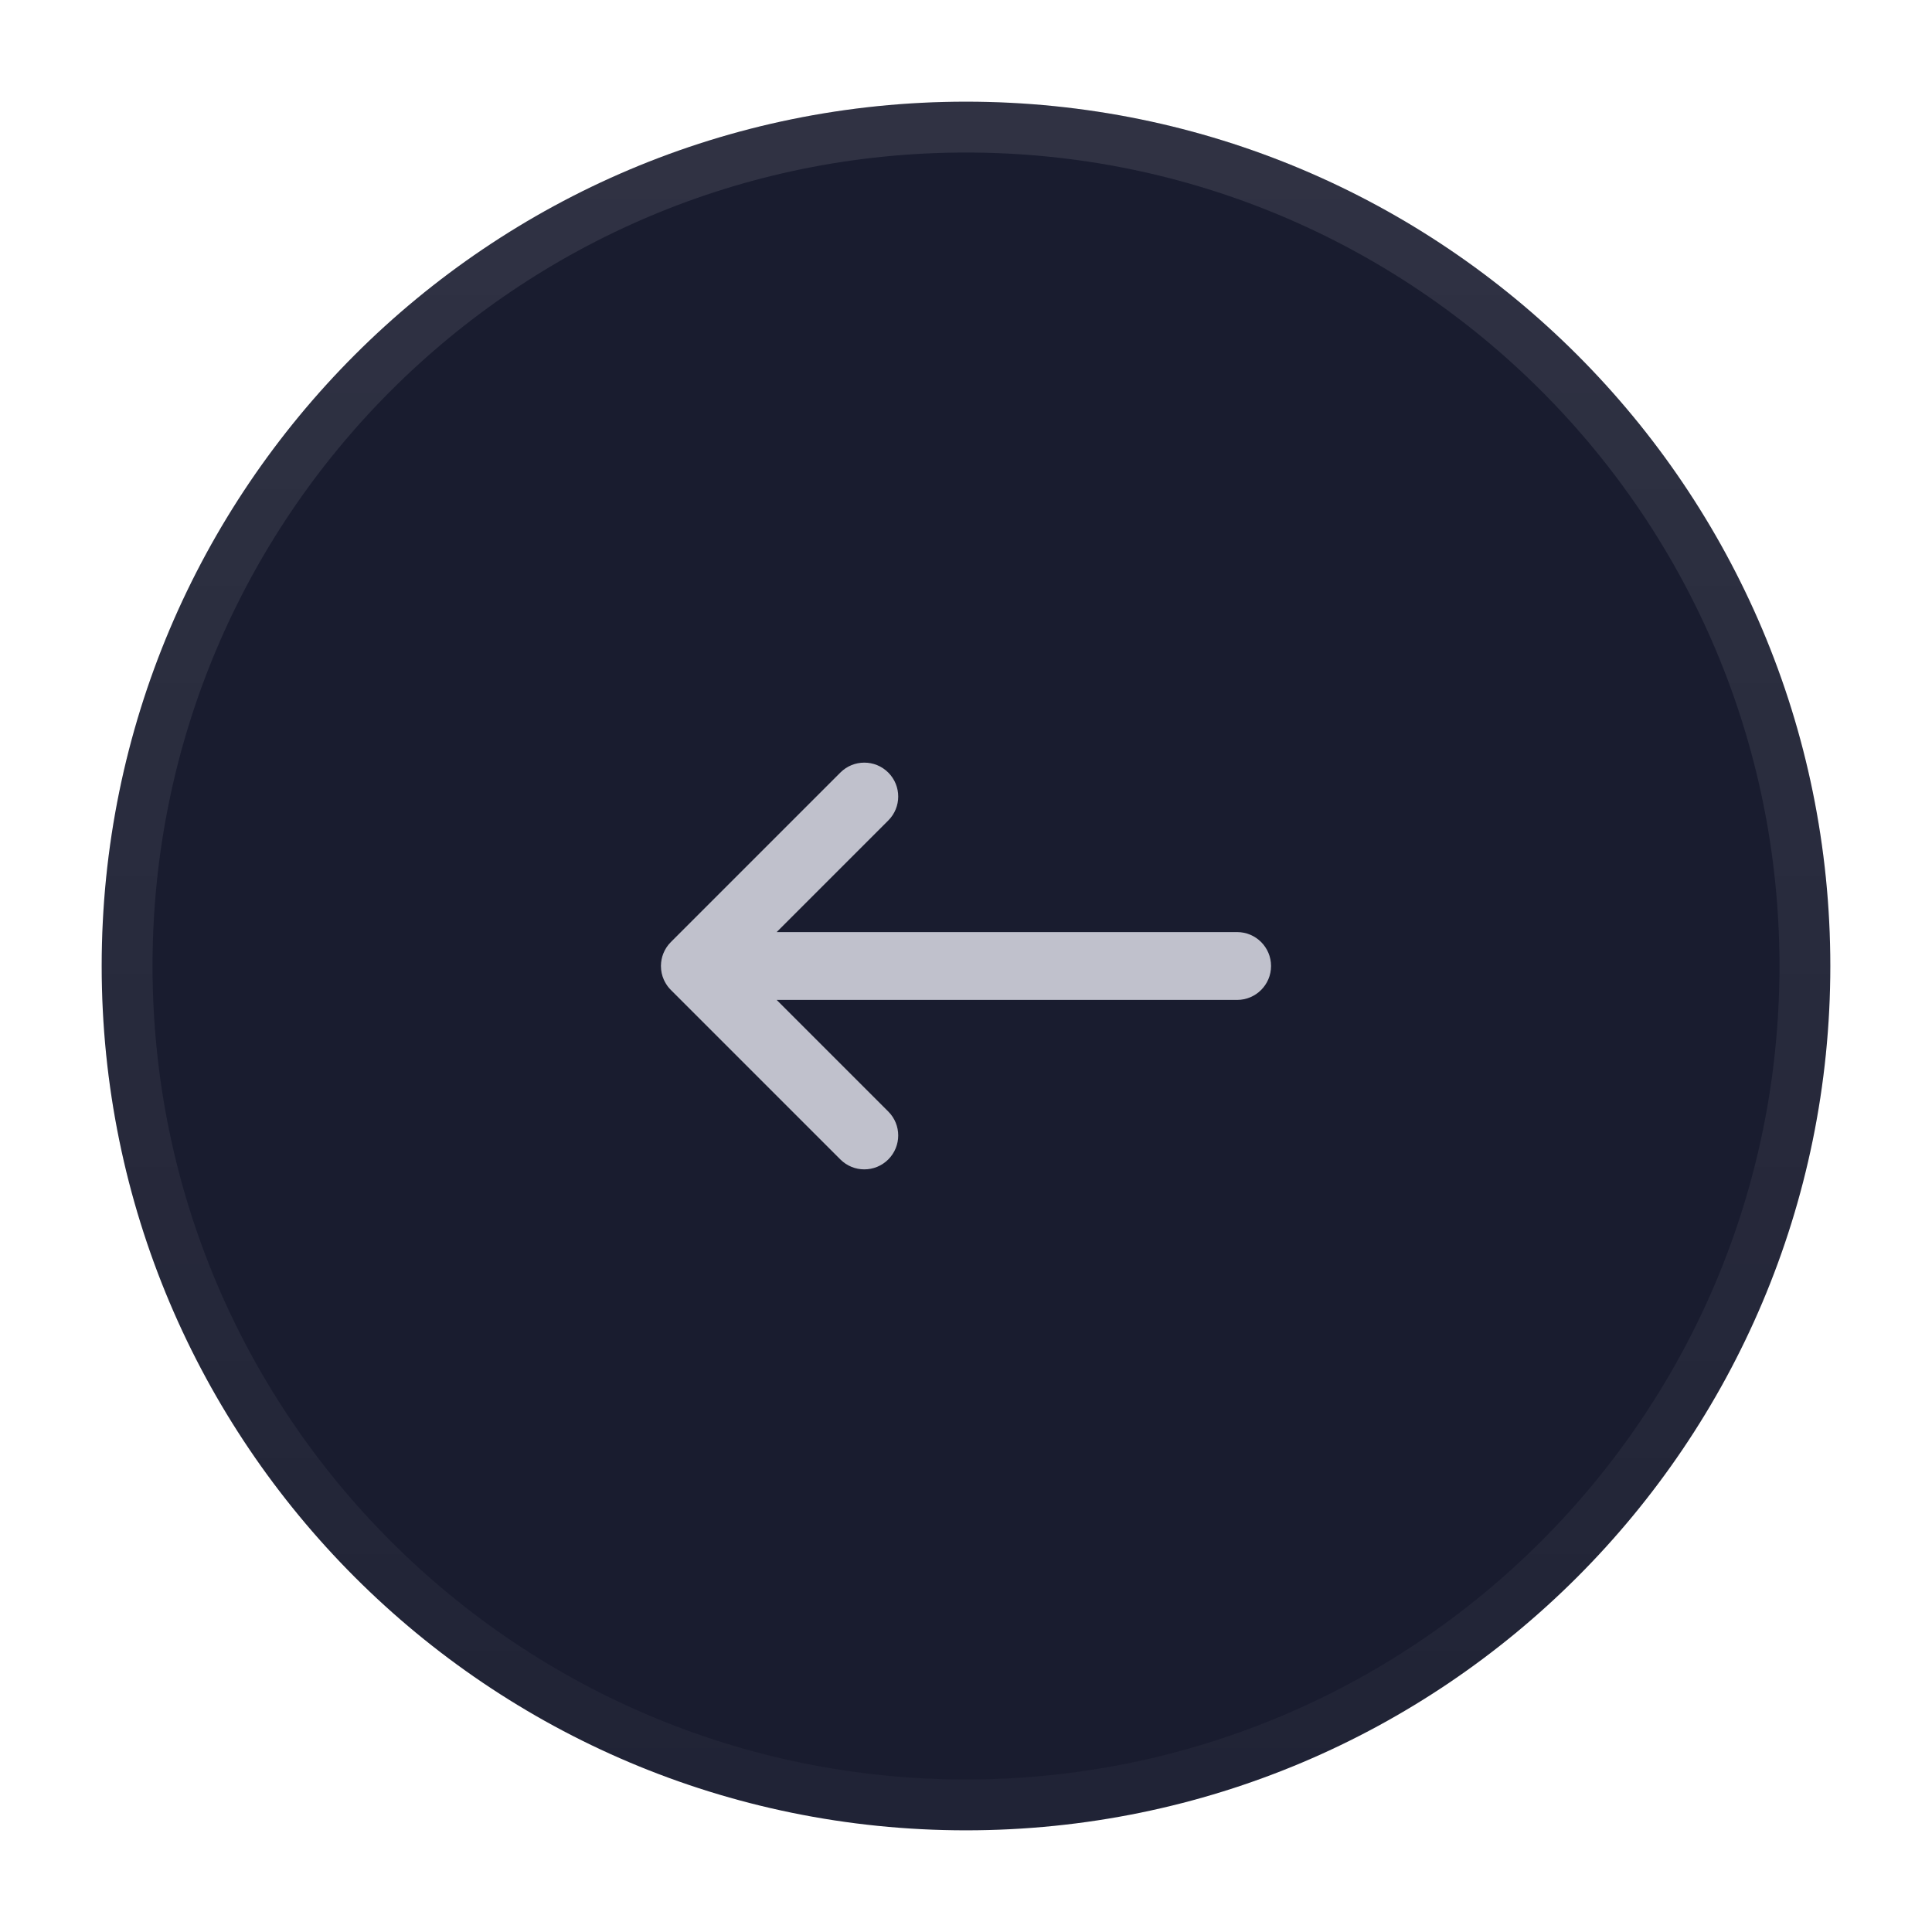
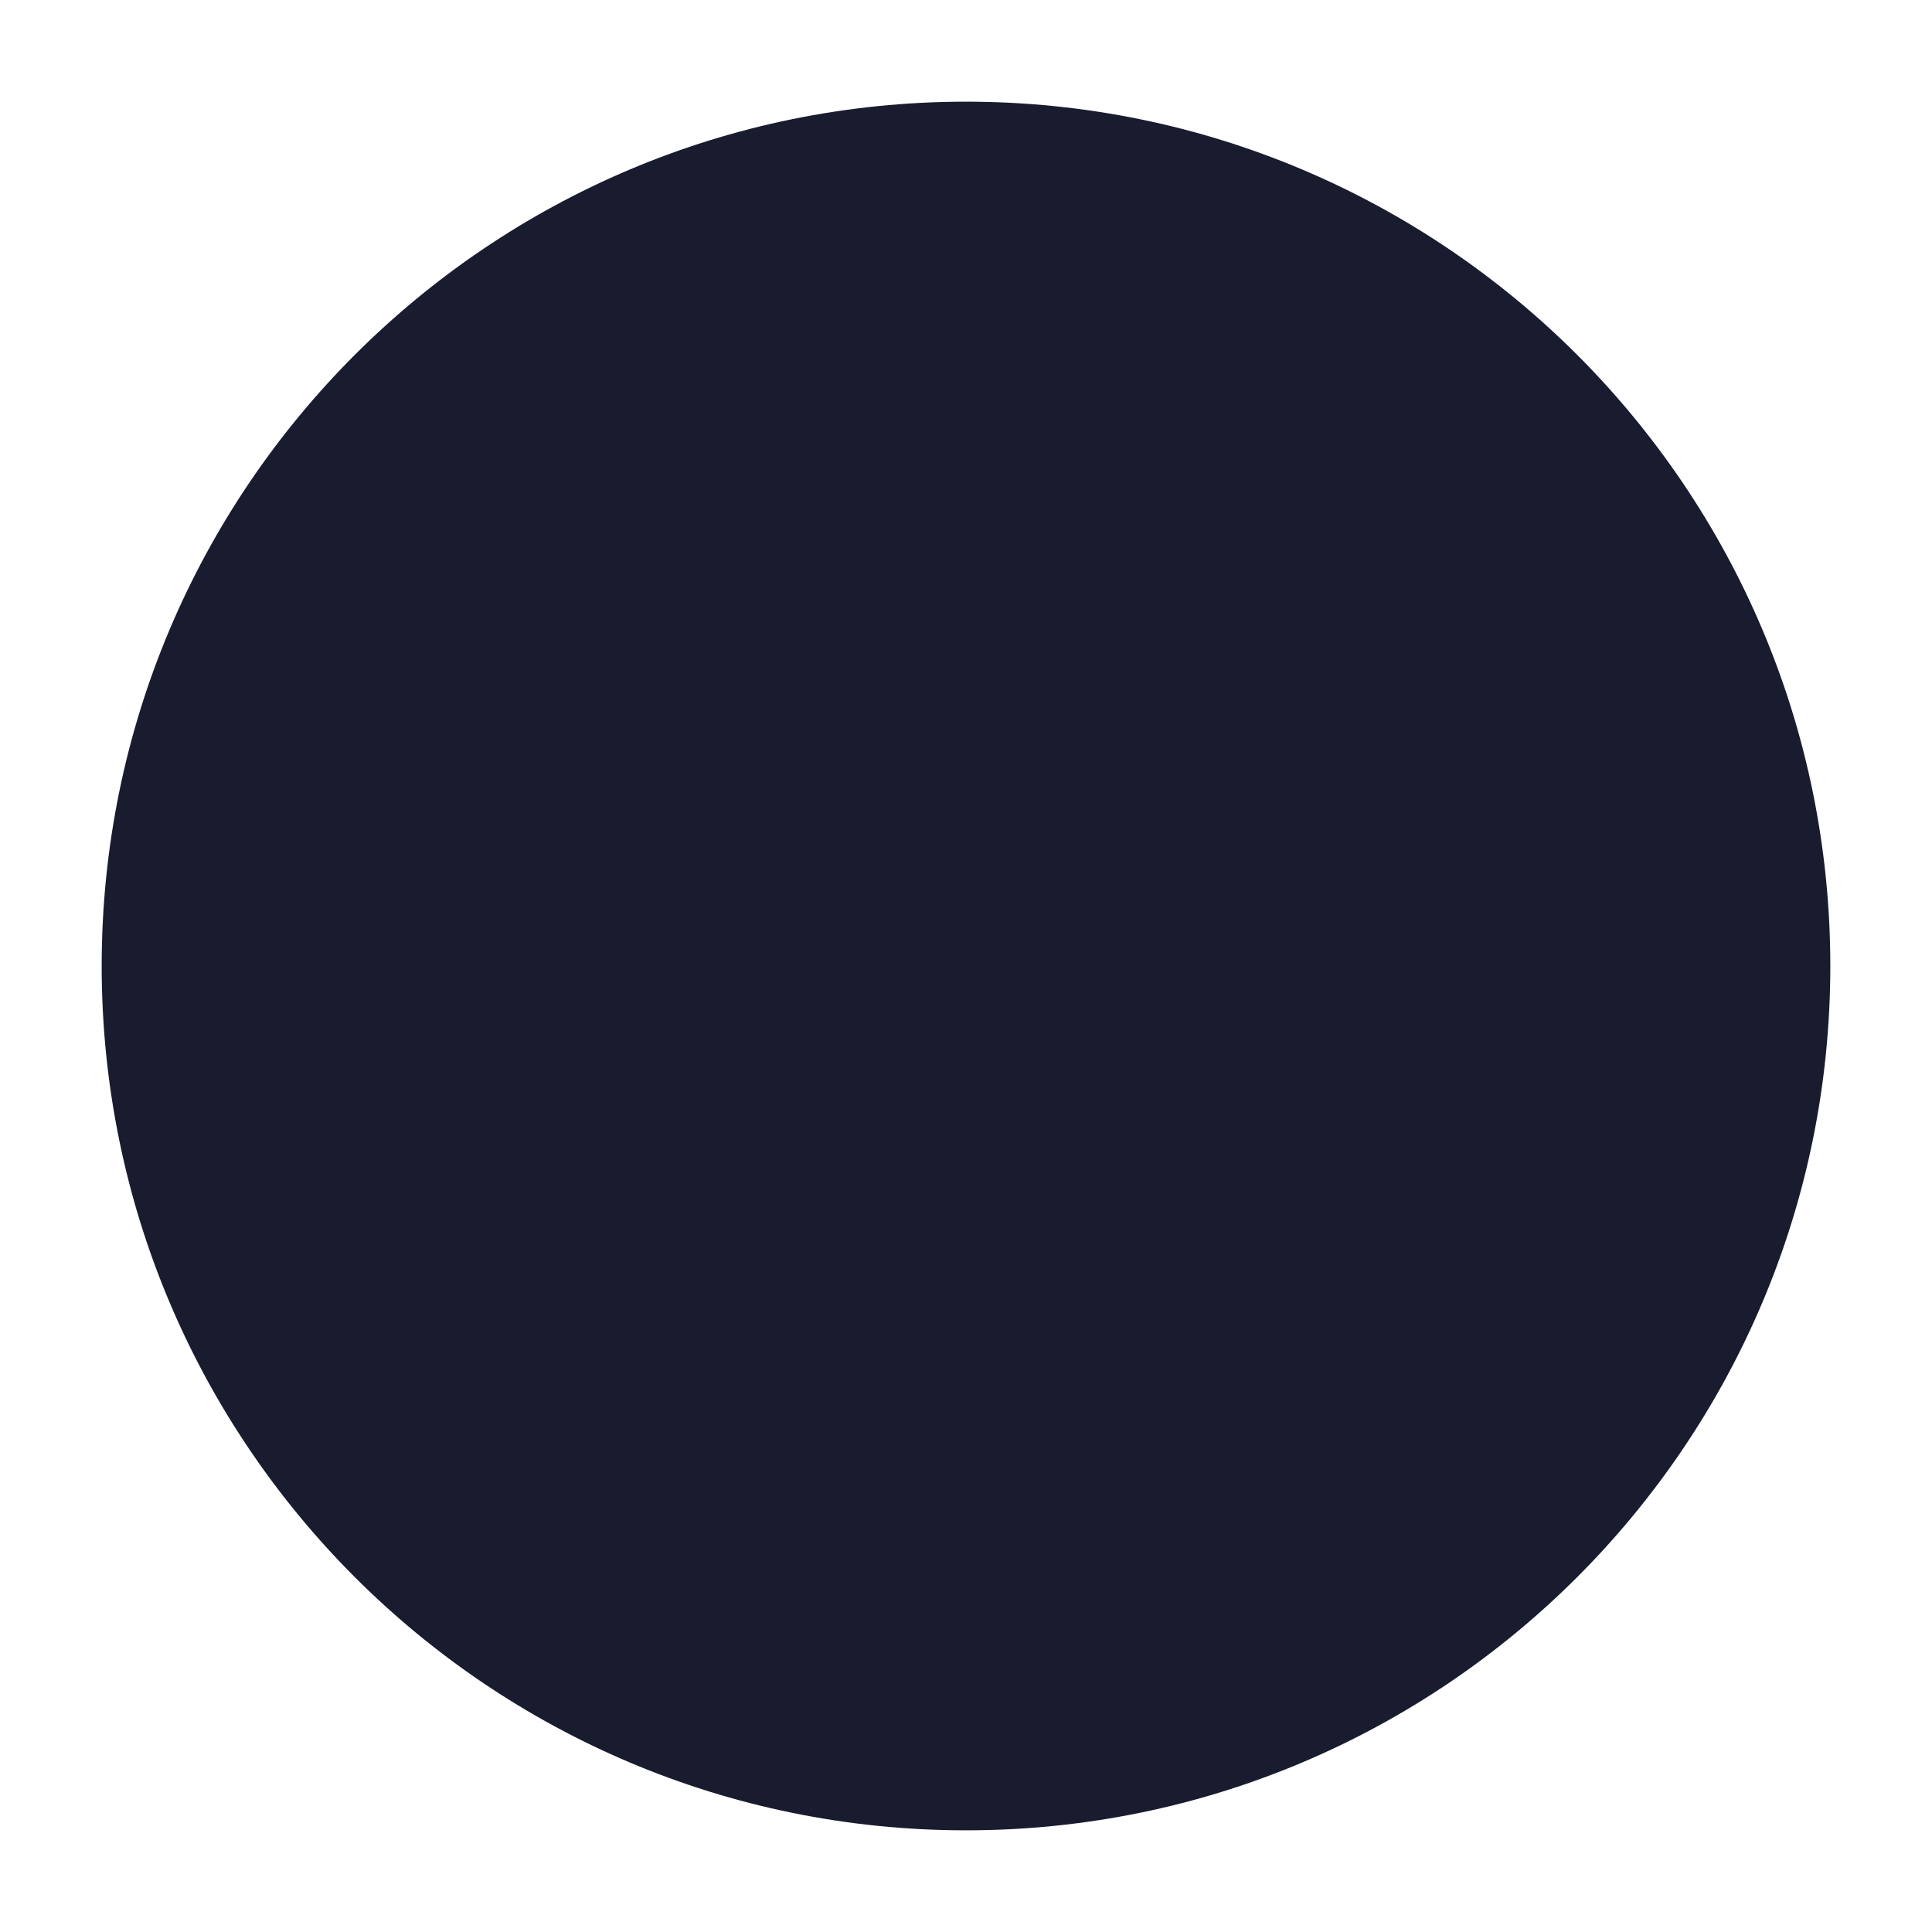
<svg xmlns="http://www.w3.org/2000/svg" width="38" height="38" viewBox="0 0 38 38" fill="none">
  <g filter="url(#filter0_d_2091_10156)">
    <path d="M2 18C2 8.611 9.611 1 19 1C28.389 1 36 8.611 36 18C36 27.389 28.389 35 19 35C9.611 35 2 27.389 2 18Z" fill="#191C2F" />
-     <path d="M19 1.5C28.113 1.5 35.5 8.887 35.5 18C35.5 27.113 28.113 34.5 19 34.5C9.887 34.5 2.5 27.113 2.5 18C2.5 8.887 9.887 1.5 19 1.5Z" stroke="url(#paint0_linear_2091_10156)" />
-     <path d="M16.529 14.195C16.789 13.935 17.211 13.935 17.471 14.195C17.732 14.456 17.732 14.878 17.471 15.138L15.276 17.333H24.333C24.701 17.333 25 17.632 25 18C25 18.368 24.701 18.667 24.333 18.667H15.276L17.471 20.862C17.732 21.122 17.732 21.544 17.471 21.805C17.211 22.065 16.789 22.065 16.529 21.805L13.199 18.475C13.187 18.463 13.175 18.45 13.163 18.437C13.118 18.385 13.083 18.328 13.056 18.268C13.02 18.187 13 18.097 13 18.002V18C13 17.998 13 17.996 13 17.994C13.001 17.91 13.017 17.83 13.046 17.756C13.079 17.673 13.128 17.596 13.195 17.529L16.529 14.195Z" fill="#C0C1CC" />
  </g>
  <defs>
    <filter id="filter0_d_2091_10156" x="0" y="0" width="38" height="38" filterUnits="userSpaceOnUse" color-interpolation-filters="sRGB">
      <feFlood flood-opacity="0" result="BackgroundImageFix" />
      <feColorMatrix in="SourceAlpha" type="matrix" values="0 0 0 0 0 0 0 0 0 0 0 0 0 0 0 0 0 0 127 0" result="hardAlpha" />
      <feOffset dy="1" />
      <feGaussianBlur stdDeviation="1" />
      <feComposite in2="hardAlpha" operator="out" />
      <feColorMatrix type="matrix" values="0 0 0 0 0 0 0 0 0 0 0 0 0 0 0 0 0 0 0.25 0" />
      <feBlend mode="normal" in2="BackgroundImageFix" result="effect1_dropShadow_2091_10156" />
      <feBlend mode="normal" in="SourceGraphic" in2="effect1_dropShadow_2091_10156" result="shape" />
    </filter>
    <linearGradient id="paint0_linear_2091_10156" x1="19" y1="1" x2="19" y2="35" gradientUnits="userSpaceOnUse">
      <stop stop-color="white" stop-opacity="0.1" />
      <stop offset="1" stop-color="white" stop-opacity="0.03" />
    </linearGradient>
  </defs>
</svg>